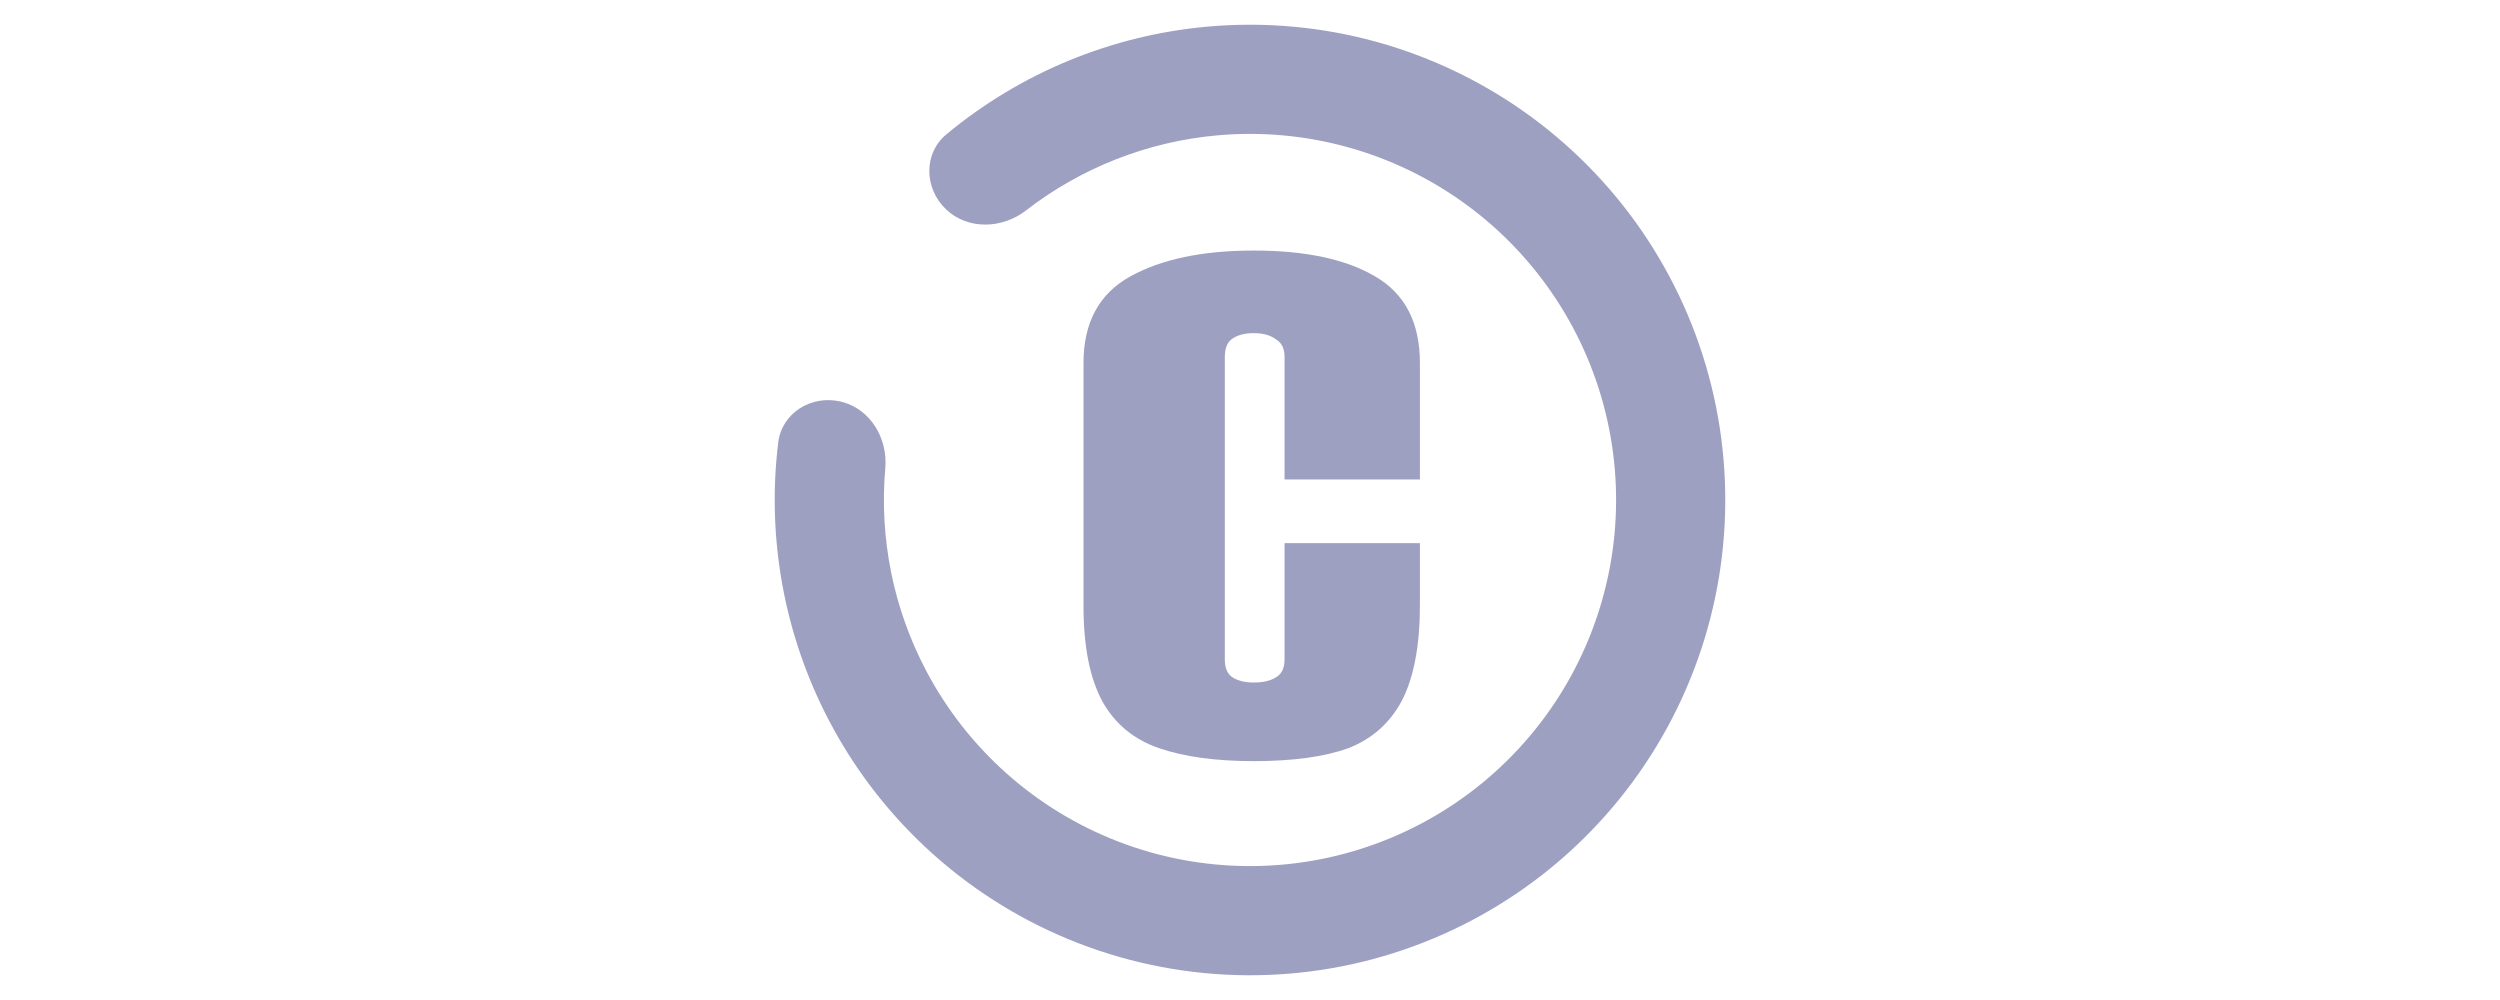
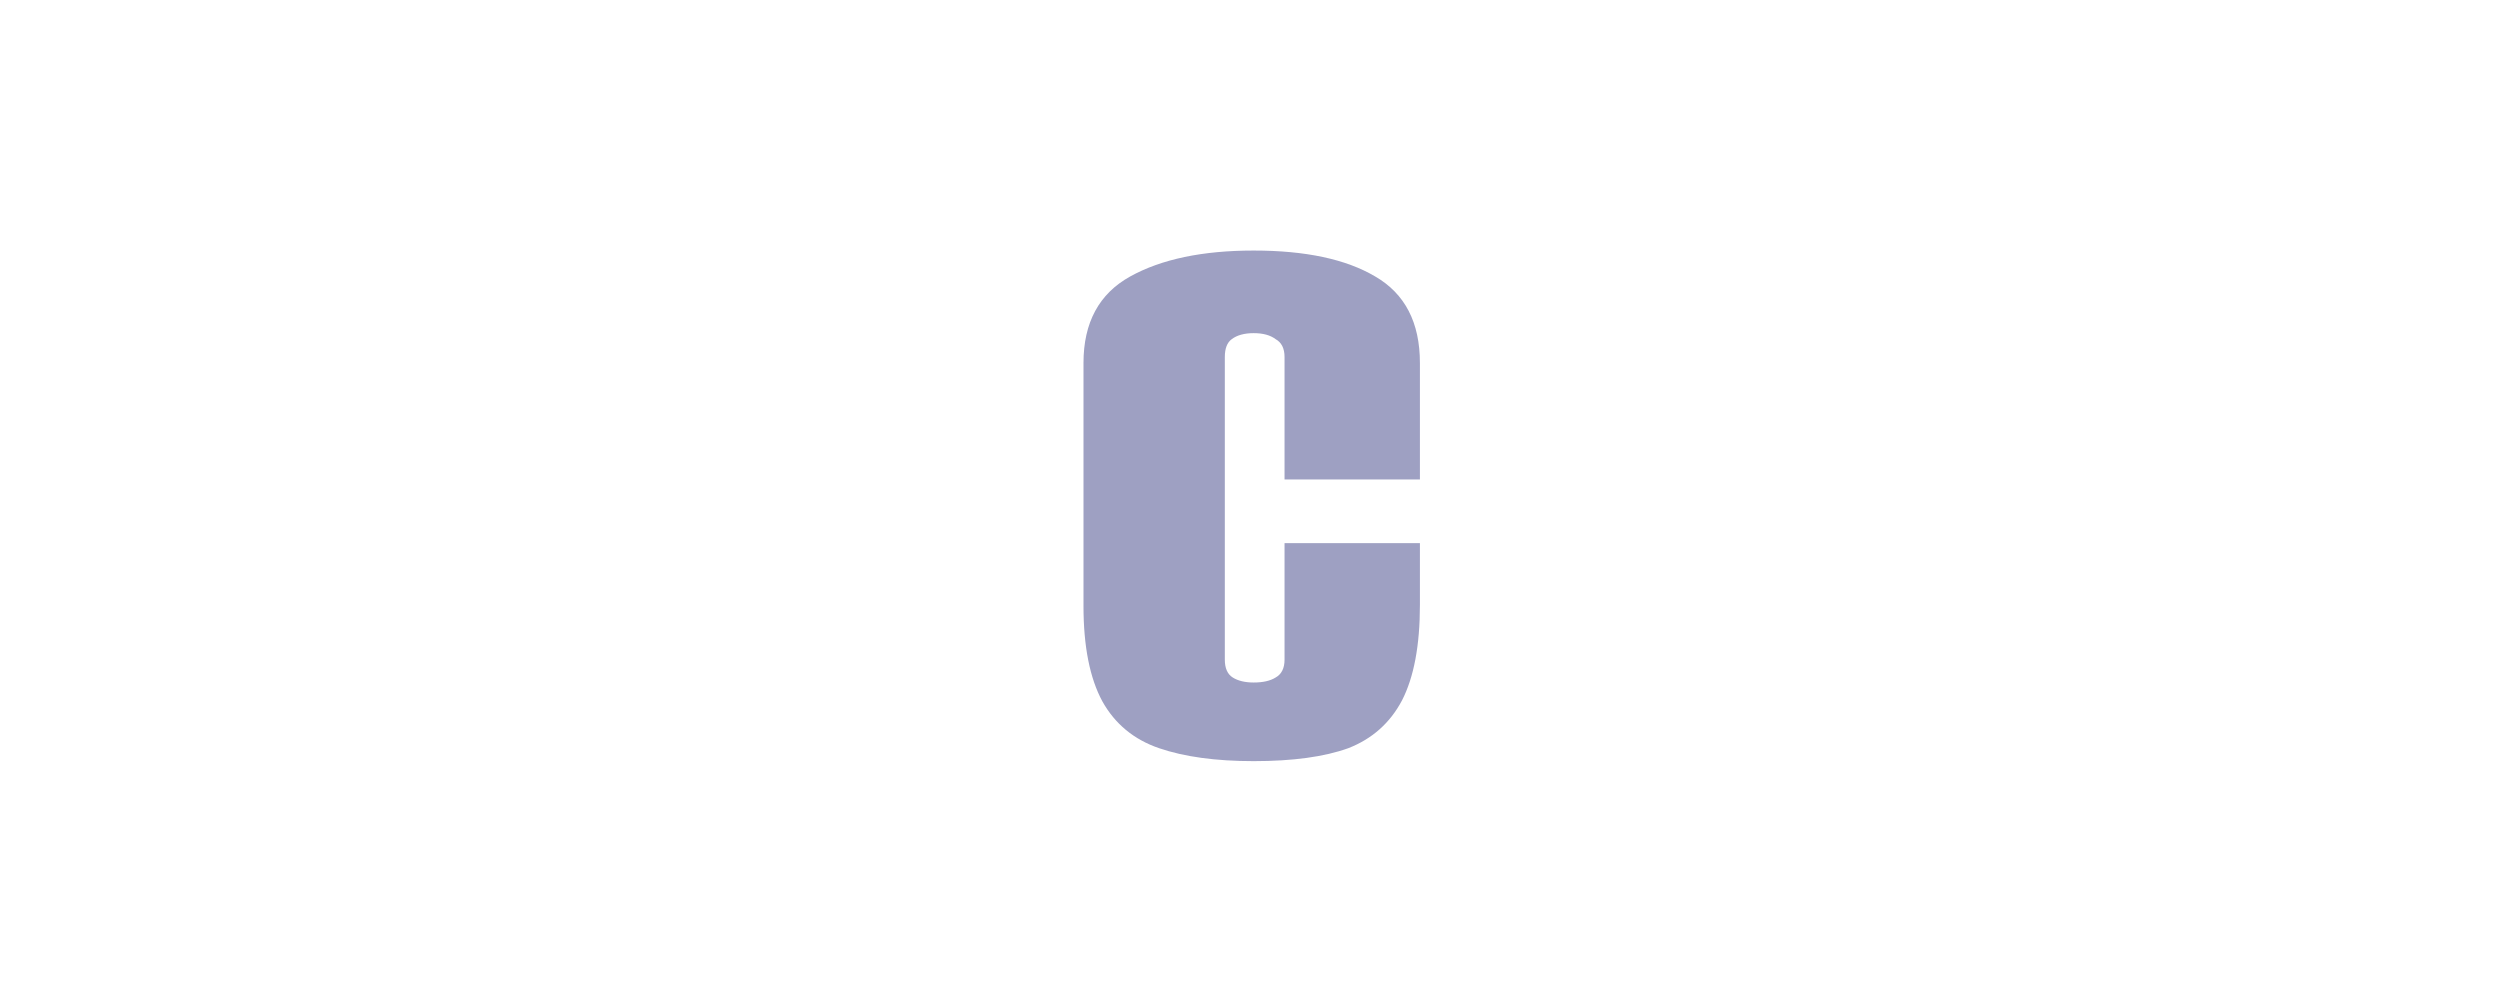
<svg xmlns="http://www.w3.org/2000/svg" width="230" height="92" viewBox="0 0 230 92" fill="none">
-   <path d="M77.37 36.95C74.673 36.301 71.93 37.962 71.595 40.716C70.526 49.492 72.14 58.43 76.287 66.327C81.216 75.714 89.387 82.99 99.279 86.802C109.172 90.613 120.113 90.701 130.066 87.048C140.018 83.395 148.305 76.251 153.383 66.944C158.461 57.638 159.985 46.803 157.672 36.457C155.358 26.111 149.364 16.958 140.806 10.701C132.247 4.444 121.707 1.51 111.147 2.444C102.262 3.23 93.872 6.709 87.07 12.357C84.935 14.129 85.023 17.334 87.028 19.251C89.033 21.168 92.193 21.062 94.386 19.364C99.458 15.439 105.575 13.021 112.032 12.45C120.166 11.73 128.285 13.991 134.877 18.81C141.47 23.63 146.087 30.68 147.869 38.65C149.651 46.619 148.477 54.964 144.565 62.133C140.654 69.301 134.271 74.804 126.605 77.618C118.938 80.431 110.511 80.364 102.891 77.428C95.271 74.492 88.977 68.887 85.18 61.657C82.167 55.918 80.89 49.466 81.447 43.077C81.687 40.314 80.067 37.599 77.37 36.95Z" fill="#9EA0C2" />
  <path d="M115.34 70.025C111.86 70.025 108.96 69.628 106.64 68.835C104.321 68.041 102.581 66.606 101.421 64.531C100.261 62.394 99.681 59.464 99.681 55.74V33.397C99.681 29.673 101.116 27.018 103.985 25.431C106.854 23.843 110.639 23.05 115.34 23.05C120.101 23.05 123.825 23.843 126.511 25.431C129.258 27.018 130.632 29.673 130.632 33.397V44.111H118.178V32.848C118.178 32.054 117.903 31.505 117.354 31.2C116.866 30.833 116.194 30.65 115.34 30.65C114.485 30.65 113.813 30.833 113.325 31.2C112.898 31.505 112.684 32.054 112.684 32.848V60.685C112.684 61.478 112.928 62.028 113.417 62.333C113.905 62.638 114.546 62.791 115.34 62.791C116.194 62.791 116.866 62.638 117.354 62.333C117.903 62.028 118.178 61.478 118.178 60.685V49.971H130.632V55.648C130.632 59.372 130.082 62.303 128.983 64.439C127.885 66.515 126.236 67.98 124.039 68.835C121.841 69.628 118.941 70.025 115.34 70.025Z" fill="#9EA0C2" />
</svg>